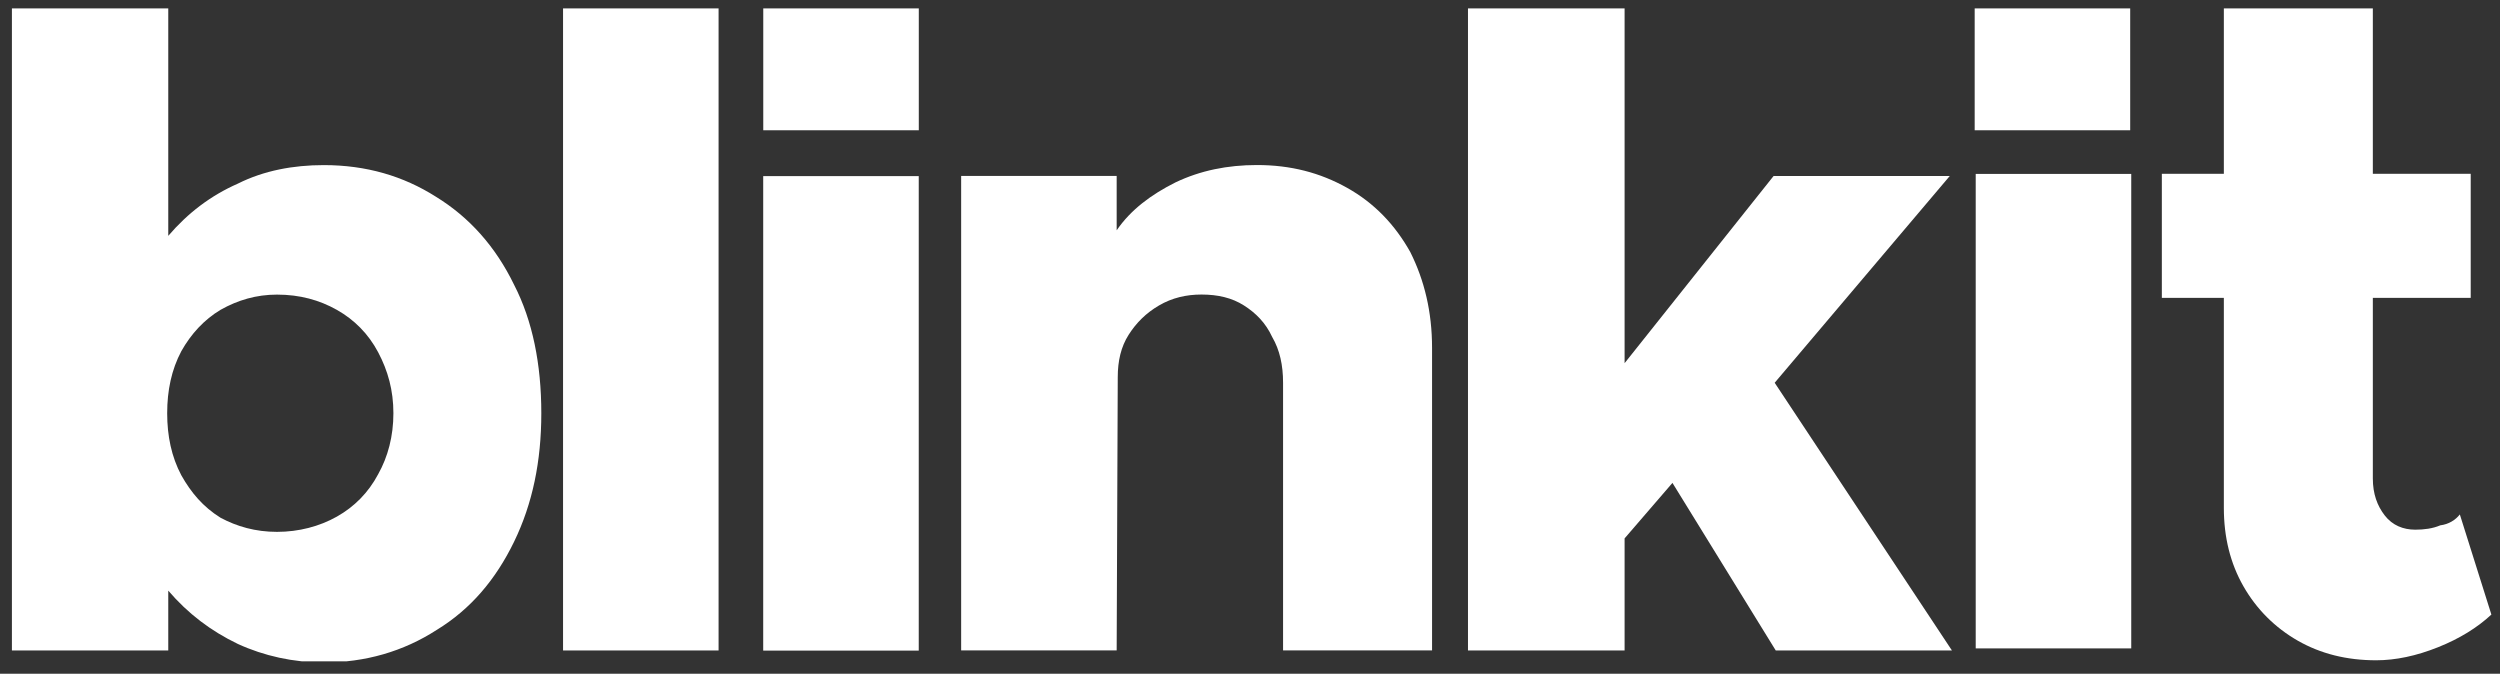
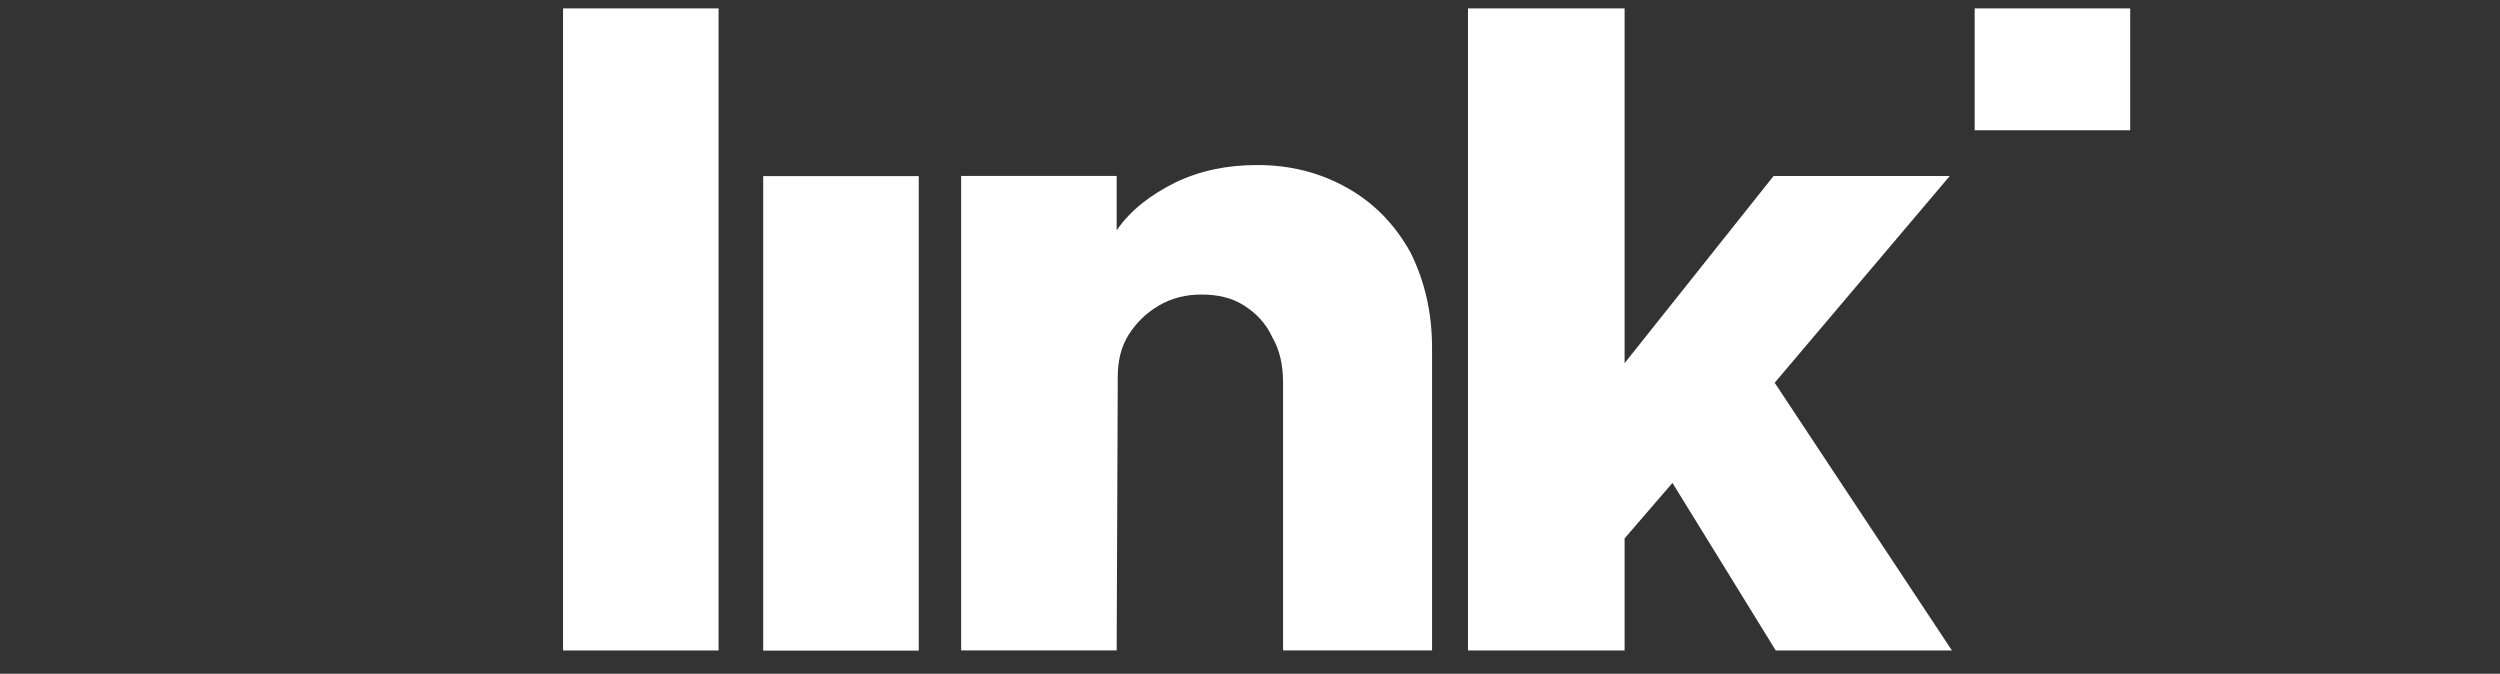
<svg xmlns="http://www.w3.org/2000/svg" width="141" height="38" viewBox="0 0 141 38" fill="none">
  <rect x="0" y="0" width="141" height="38" fill="#333333" stroke="none" />
  <g clip-path="url(#clip0_1188_818)">
-     <path d="M18.262 9.312C20.654 9.312 22.74 9.926 24.58 11.092C26.481 12.258 27.953 13.916 28.996 16.064C30.039 18.09 30.53 20.545 30.53 23.307C30.53 26.008 30.039 28.401 28.996 30.55C27.953 32.698 26.543 34.355 24.641 35.521C22.74 36.749 20.593 37.363 18.262 37.363C16.544 37.363 14.888 36.994 13.416 36.319C11.883 35.583 10.595 34.601 9.49 33.312V36.688H0.658V0.474H9.49V13.302C10.595 12.013 11.883 11.031 13.416 10.356C14.888 9.619 16.544 9.312 18.262 9.312ZM15.624 29.997C16.851 29.997 18.017 29.69 18.998 29.138C19.979 28.585 20.777 27.788 21.329 26.744C21.881 25.762 22.188 24.596 22.188 23.307C22.188 22.018 21.881 20.913 21.329 19.87C20.777 18.826 19.979 18.028 18.998 17.476C18.017 16.923 16.912 16.616 15.624 16.616C14.459 16.616 13.416 16.923 12.435 17.476C11.515 18.028 10.779 18.826 10.226 19.808C9.674 20.852 9.429 22.018 9.429 23.307C9.429 24.596 9.674 25.762 10.226 26.805C10.779 27.788 11.453 28.585 12.435 29.199C13.355 29.69 14.398 29.997 15.624 29.997Z" fill="white" />
    <path d="M31.756 36.688V0.474H40.528V36.688H31.756Z" fill="white" />
    <path d="M43.045 36.694V9.933H51.817V36.694H43.045Z" fill="white" />
    <path d="M70.893 9.308C72.794 9.308 74.45 9.737 75.984 10.597C77.517 11.456 78.683 12.684 79.541 14.218C80.339 15.814 80.768 17.594 80.768 19.619V36.683H72.365V21.584C72.365 20.601 72.181 19.742 71.751 19.006C71.383 18.208 70.831 17.655 70.156 17.226C69.482 16.796 68.684 16.612 67.764 16.612C66.906 16.612 66.108 16.796 65.372 17.226C64.636 17.655 64.084 18.208 63.655 18.883C63.225 19.558 63.041 20.356 63.041 21.277L62.98 36.683H54.209V9.921H62.98V12.99C63.777 11.824 64.943 10.965 66.292 10.29C67.703 9.615 69.236 9.308 70.893 9.308Z" fill="white" />
    <path d="M100.092 21.588L110.09 36.688H100.153L94.326 27.235L91.627 30.366V36.688H82.794V0.474H91.627V20.483L100.031 9.926H109.967L100.092 21.588Z" fill="white" />
-     <path d="M43.048 0.474H51.82V7.348H43.048V0.474Z" fill="white" />
-     <path d="M111.43 36.57V9.809H120.202V36.57H111.43Z" fill="white" />
-     <path d="M138.735 29.015L140.514 34.662C139.716 35.399 138.735 36.012 137.508 36.503C136.281 36.994 135.116 37.24 134.012 37.24C132.356 37.24 130.884 36.872 129.596 36.135C128.307 35.398 127.265 34.355 126.529 33.066C125.793 31.777 125.425 30.304 125.425 28.647V16.801H121.928V9.803H125.425V0.474H133.828V9.803H139.348V16.801H133.828V26.99C133.828 27.849 134.073 28.524 134.503 29.076C134.932 29.629 135.545 29.874 136.22 29.874C136.711 29.874 137.202 29.813 137.631 29.629C138.122 29.567 138.49 29.322 138.735 29.015Z" fill="white" />
    <path d="M111.372 0.474H120.143V7.348H111.372V0.474Z" fill="white" />
  </g>
  <defs>
    <clipPath id="clip0_1188_818">
      <rect width="139.852" height="36.828" fill="white" transform="translate(0.672 0.471)" />
    </clipPath>
  </defs>
</svg>